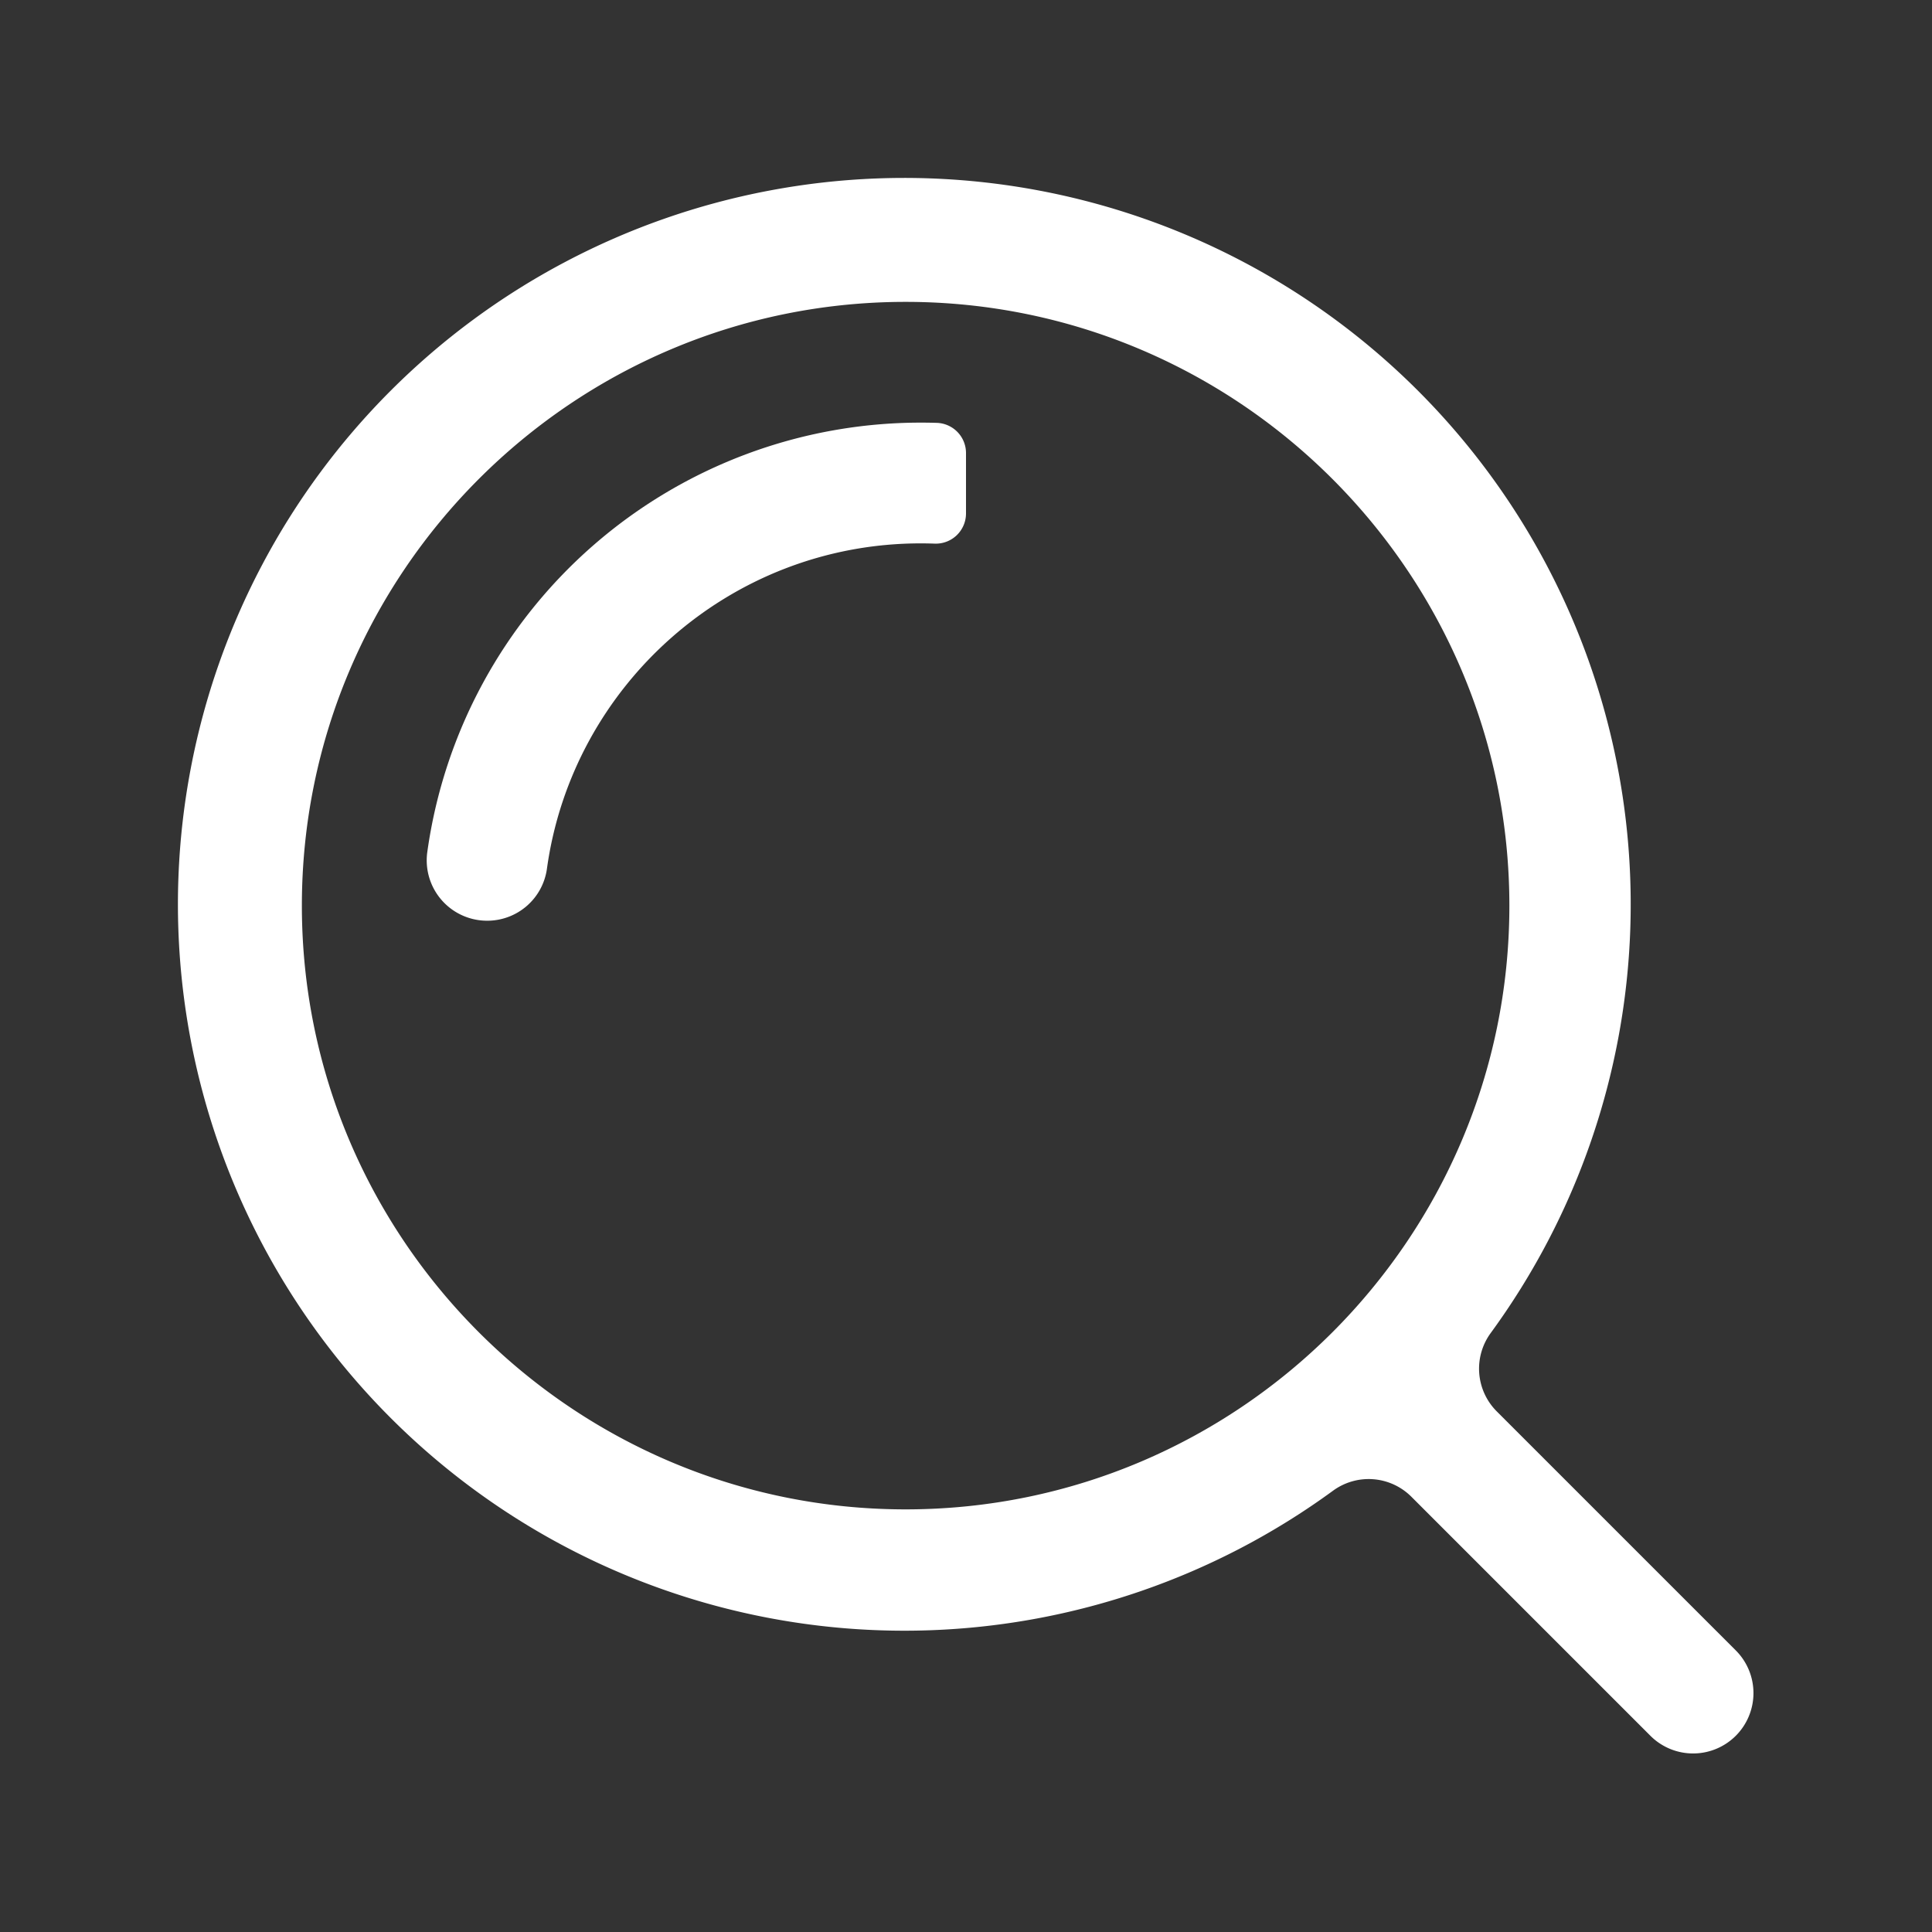
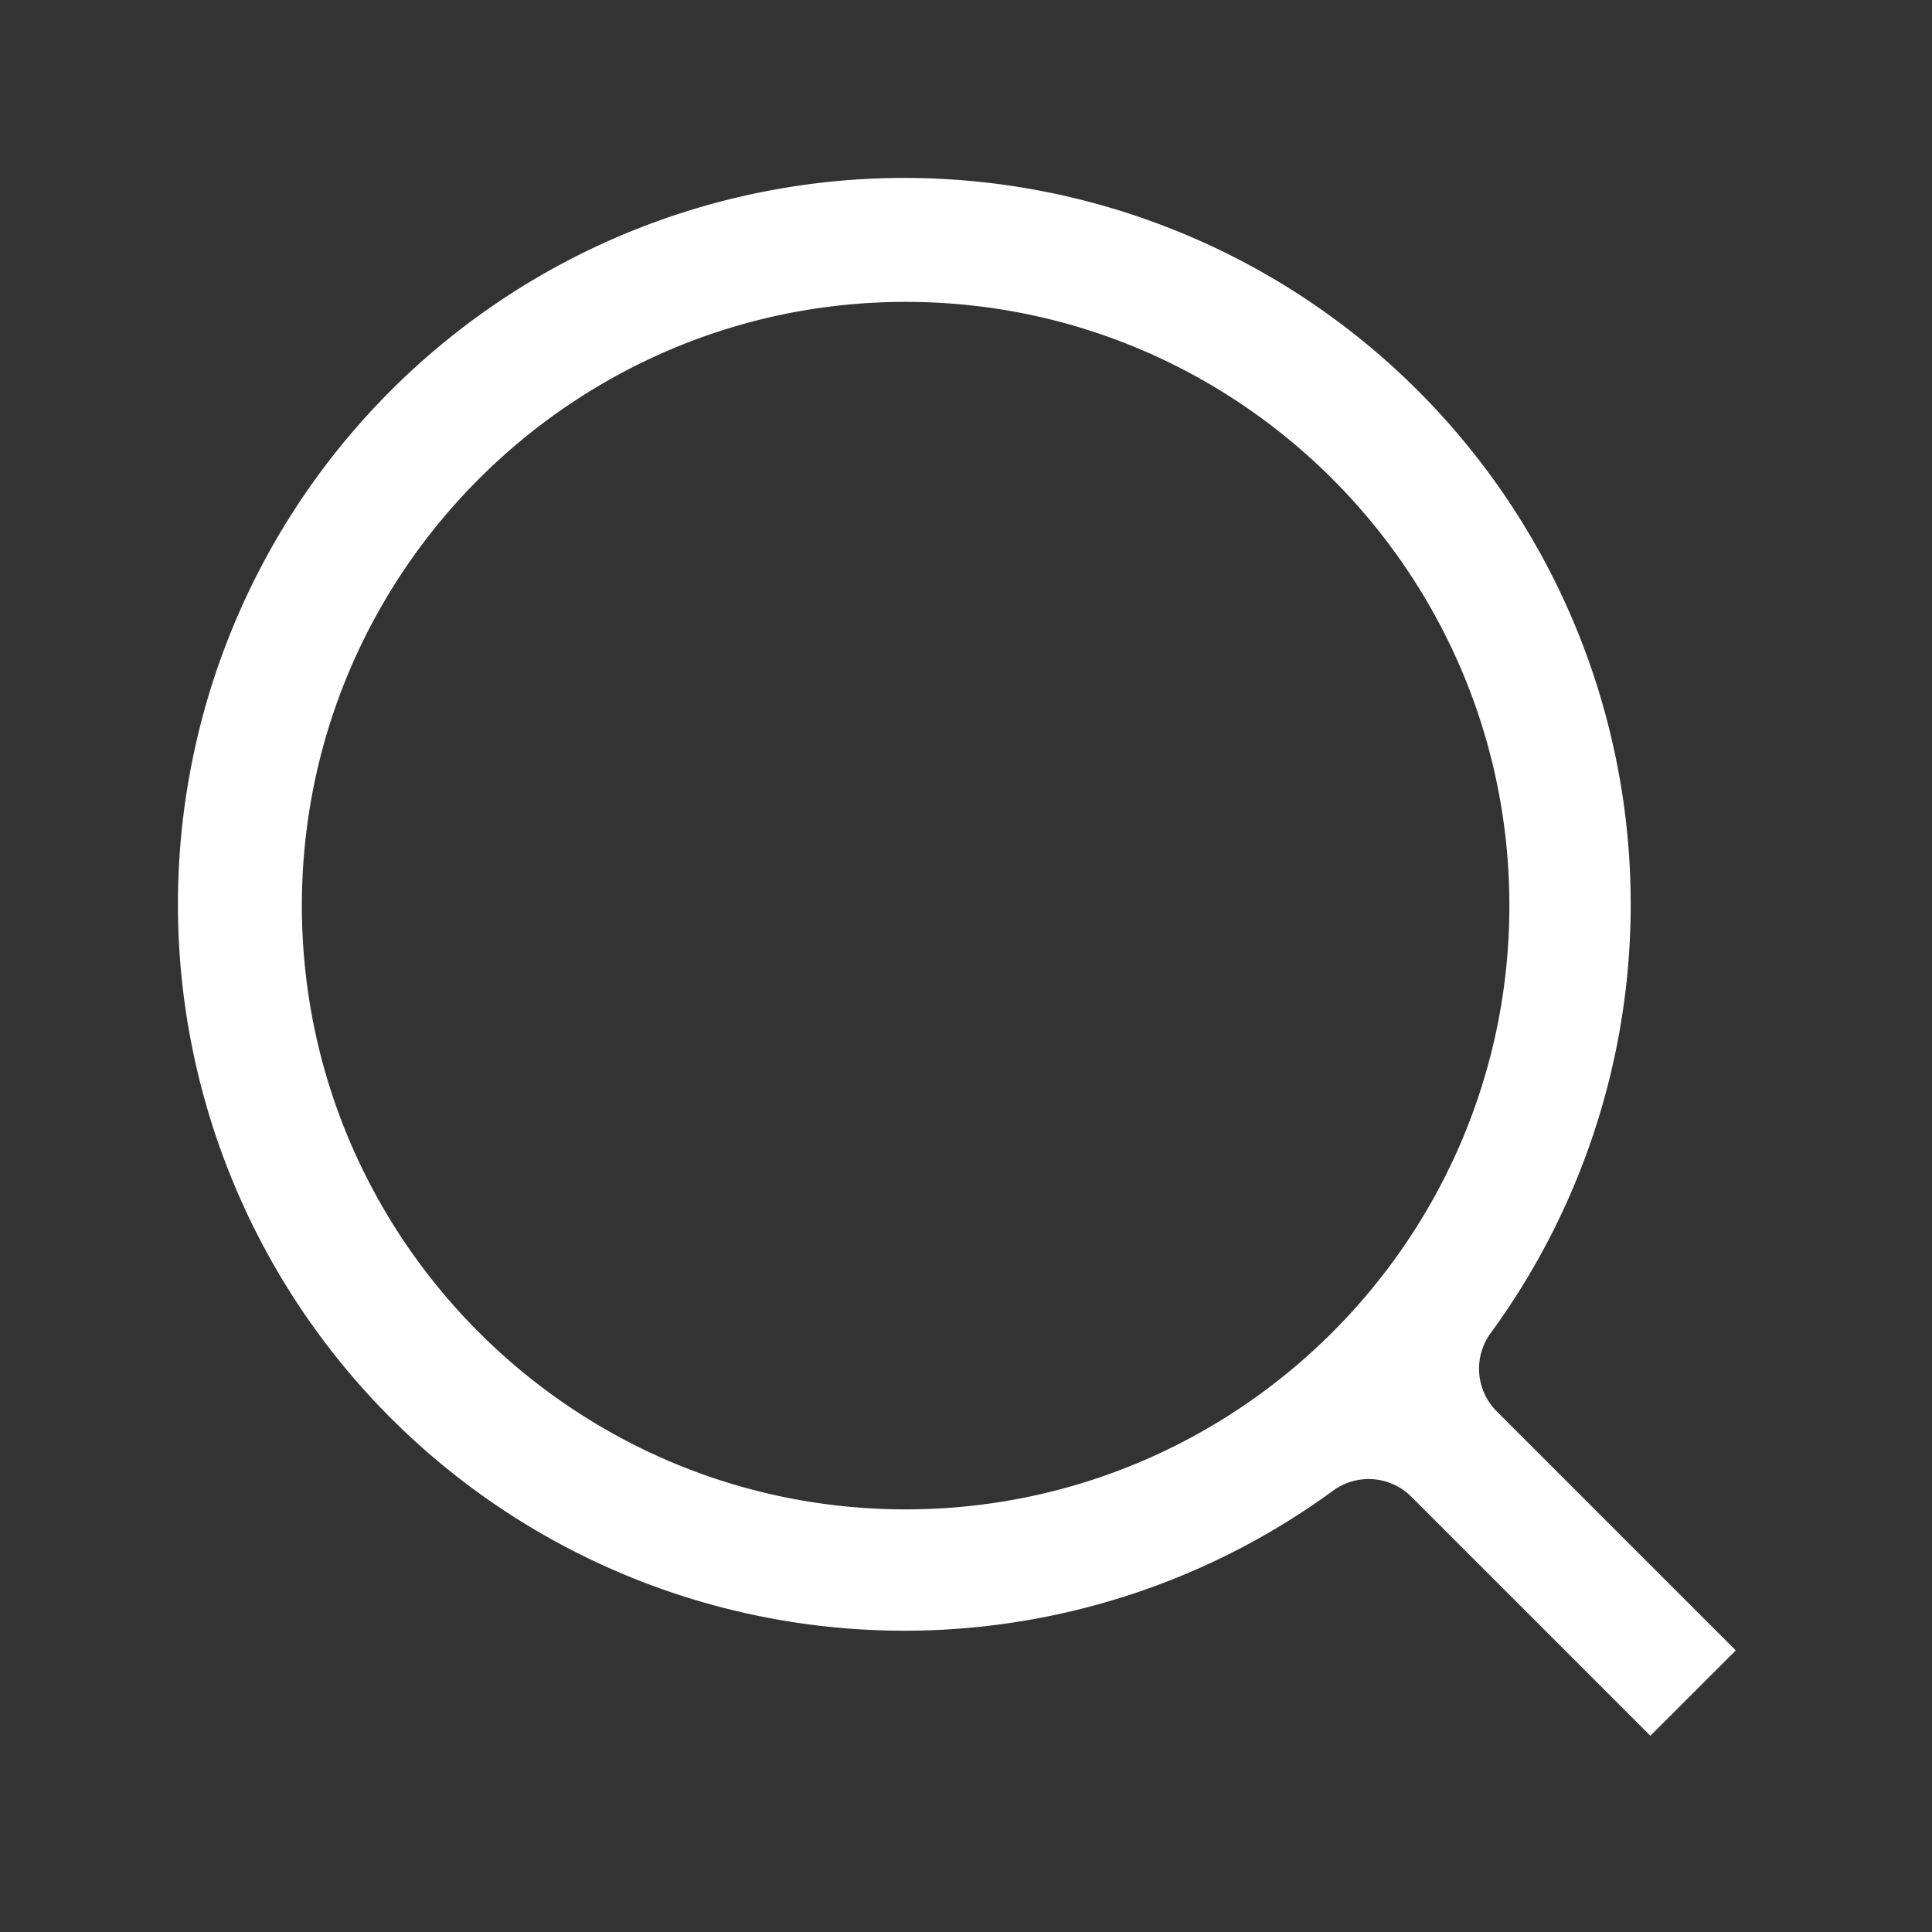
<svg xmlns="http://www.w3.org/2000/svg" t="1663827564575" class="icon" viewBox="0 0 1024 1024" version="1.1" p-id="4270" width="128" height="128">
  <rect x="0" y="0" width="1024" height="1024" fill="#333333" stroke="none" />
-   <path d="M920 874.75l-126.7-126.7a32 32 0 0 1-3.15-41.58 385 385 0 1 0-83.68 83.68 32 32 0 0 1 41.58 3.15L874.75 920a32 32 0 0 0 45.25 0 32 32 0 0 0 0-45.25zM480 800c-176.45 0-320-143.55-320-320s143.55-320 320-320 320 143.55 320 320-143.55 320-320 320z" fill="#ffffff" p-id="4271" data-spm-anchor-id="a313x.7781069.0.i3" class="selected" />
-   <path d="M512 240.13a16 16 0 0 0-15.39-16q-4.29-0.13-8.61-0.13a264.08 264.08 0 0 0-261.52 227.57A32 32 0 0 0 258.19 488a31.92 31.92 0 0 0 31.68-27.43C303.29 363.22 387 288 488 288c2.45 0 4.88 0.05 7.3 0.13a16 16 0 0 0 16.7-16z" fill="#ffffff" p-id="4272" data-spm-anchor-id="a313x.7781069.0.i2" class="selected" />
+   <path d="M920 874.75l-126.7-126.7a32 32 0 0 1-3.15-41.58 385 385 0 1 0-83.68 83.68 32 32 0 0 1 41.58 3.15L874.75 920zM480 800c-176.45 0-320-143.55-320-320s143.55-320 320-320 320 143.55 320 320-143.55 320-320 320z" fill="#ffffff" p-id="4271" data-spm-anchor-id="a313x.7781069.0.i3" class="selected" />
</svg>